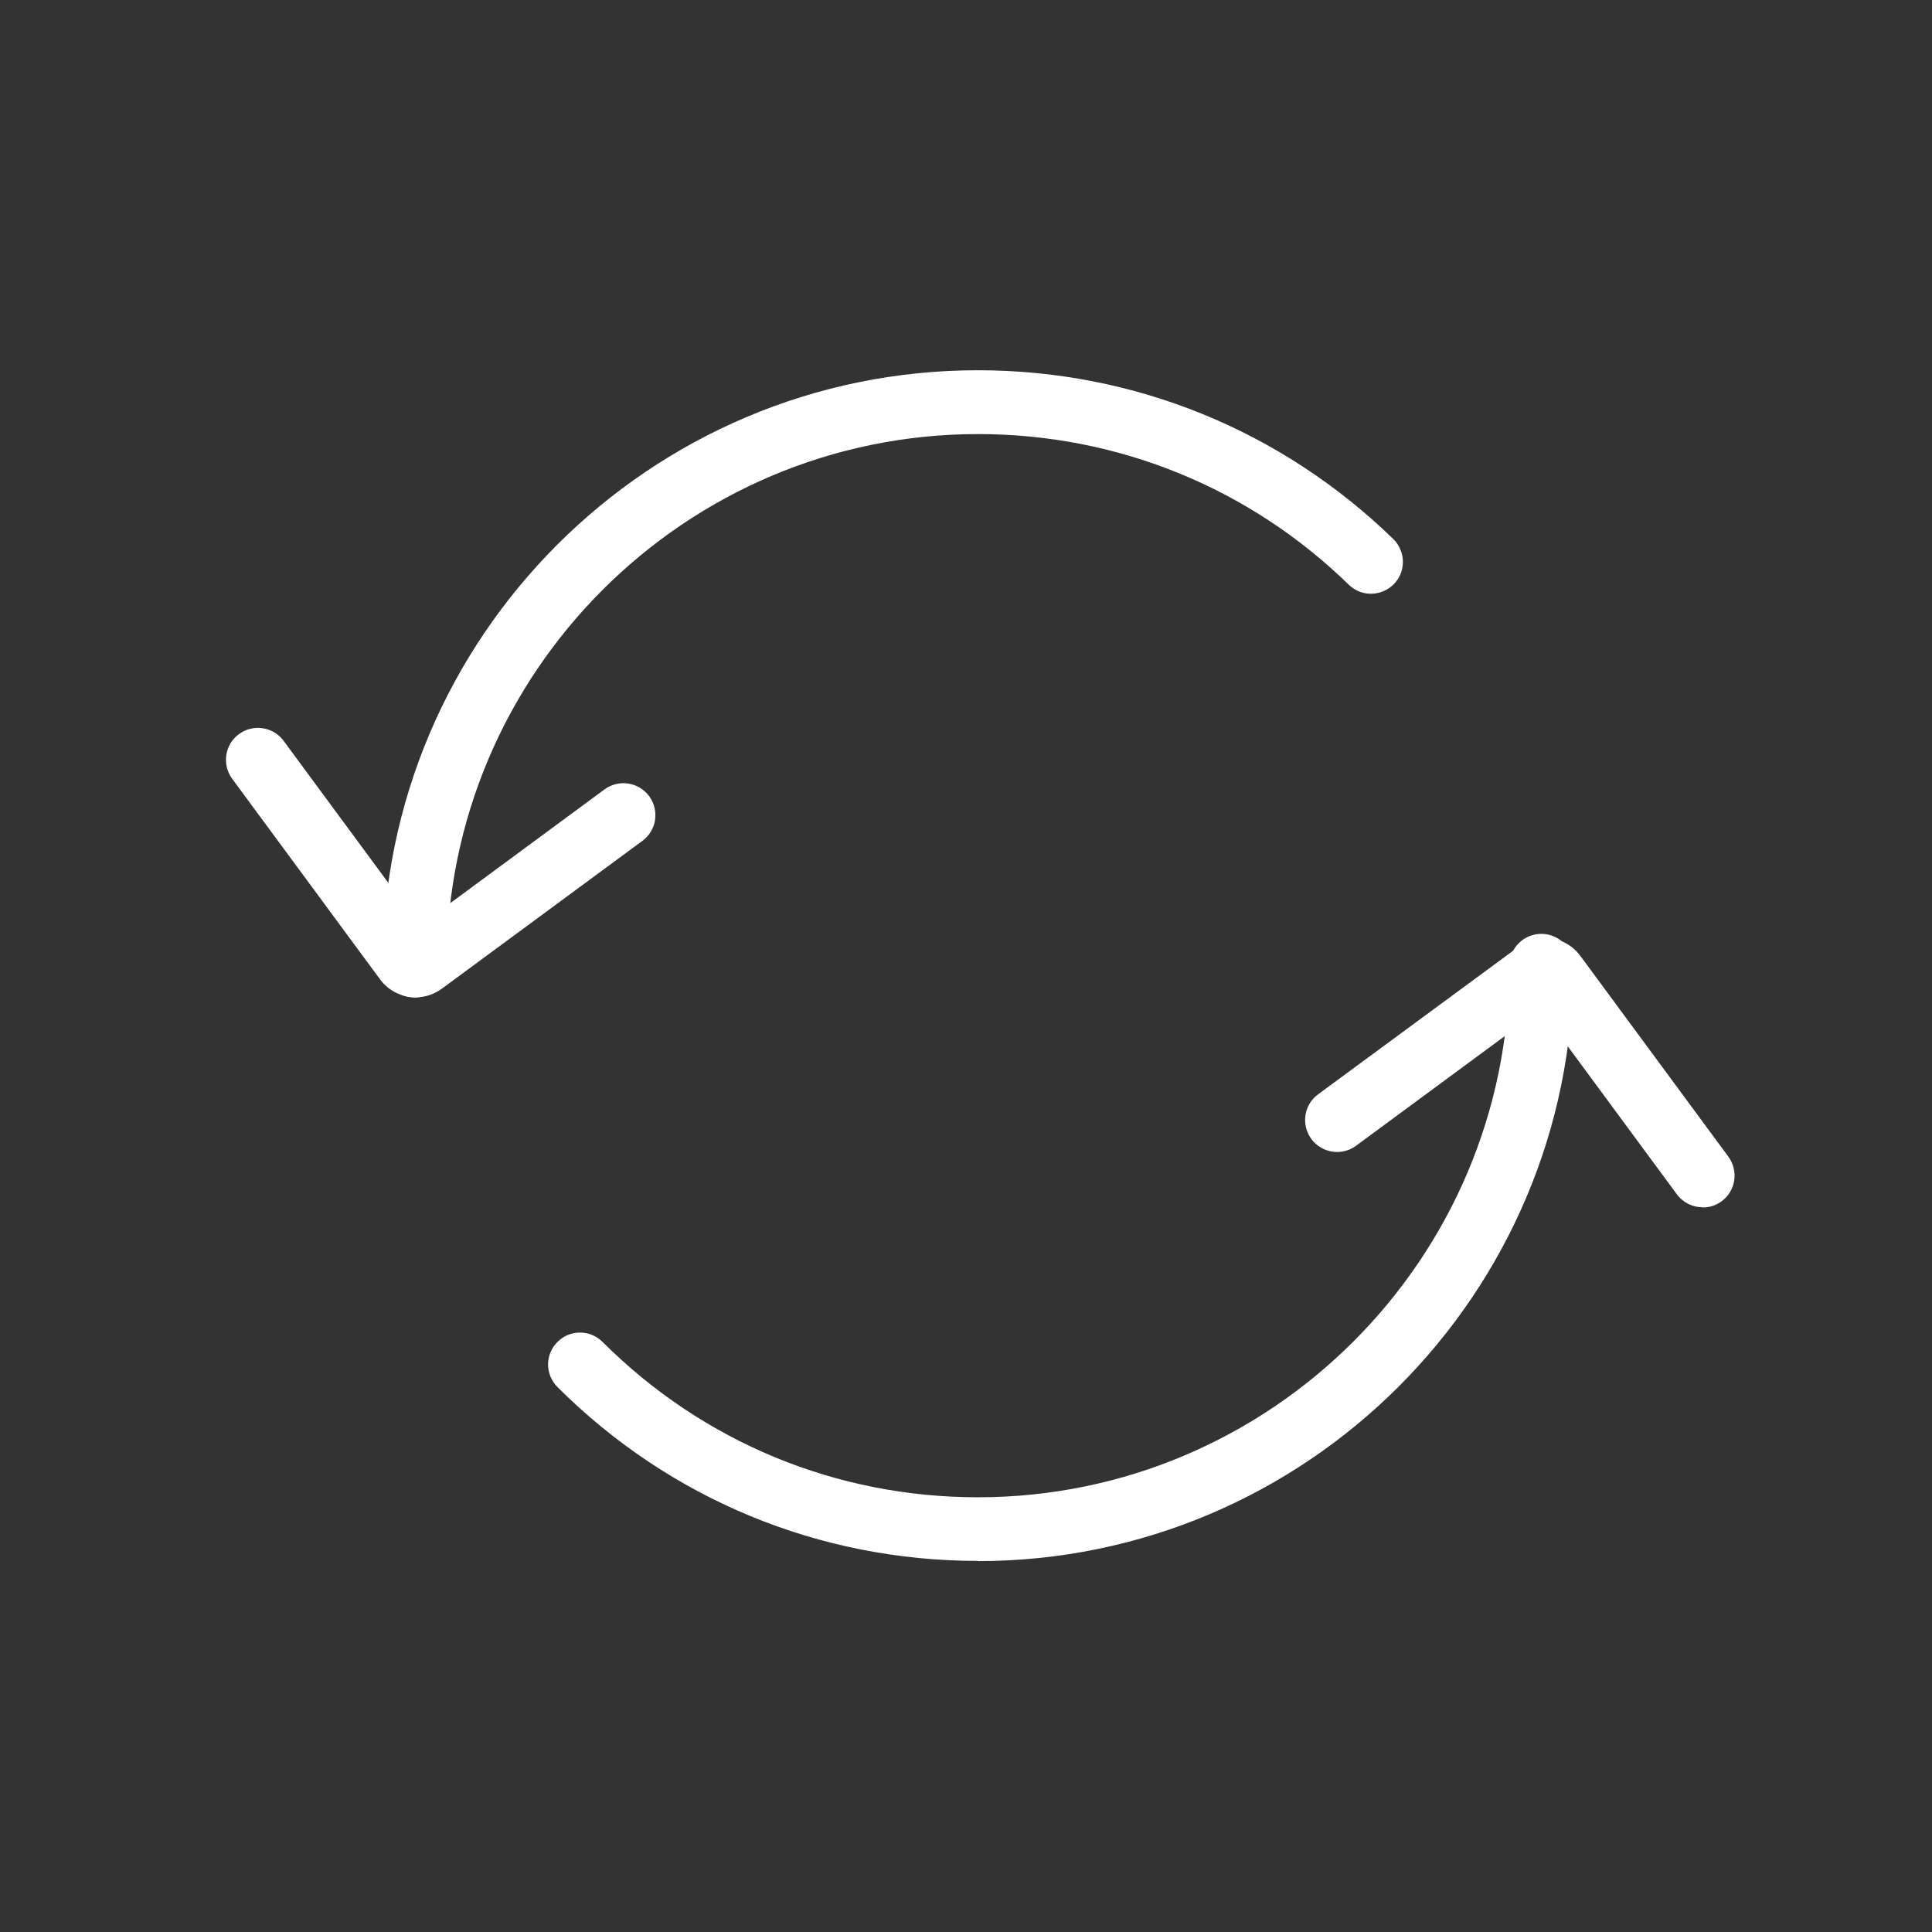
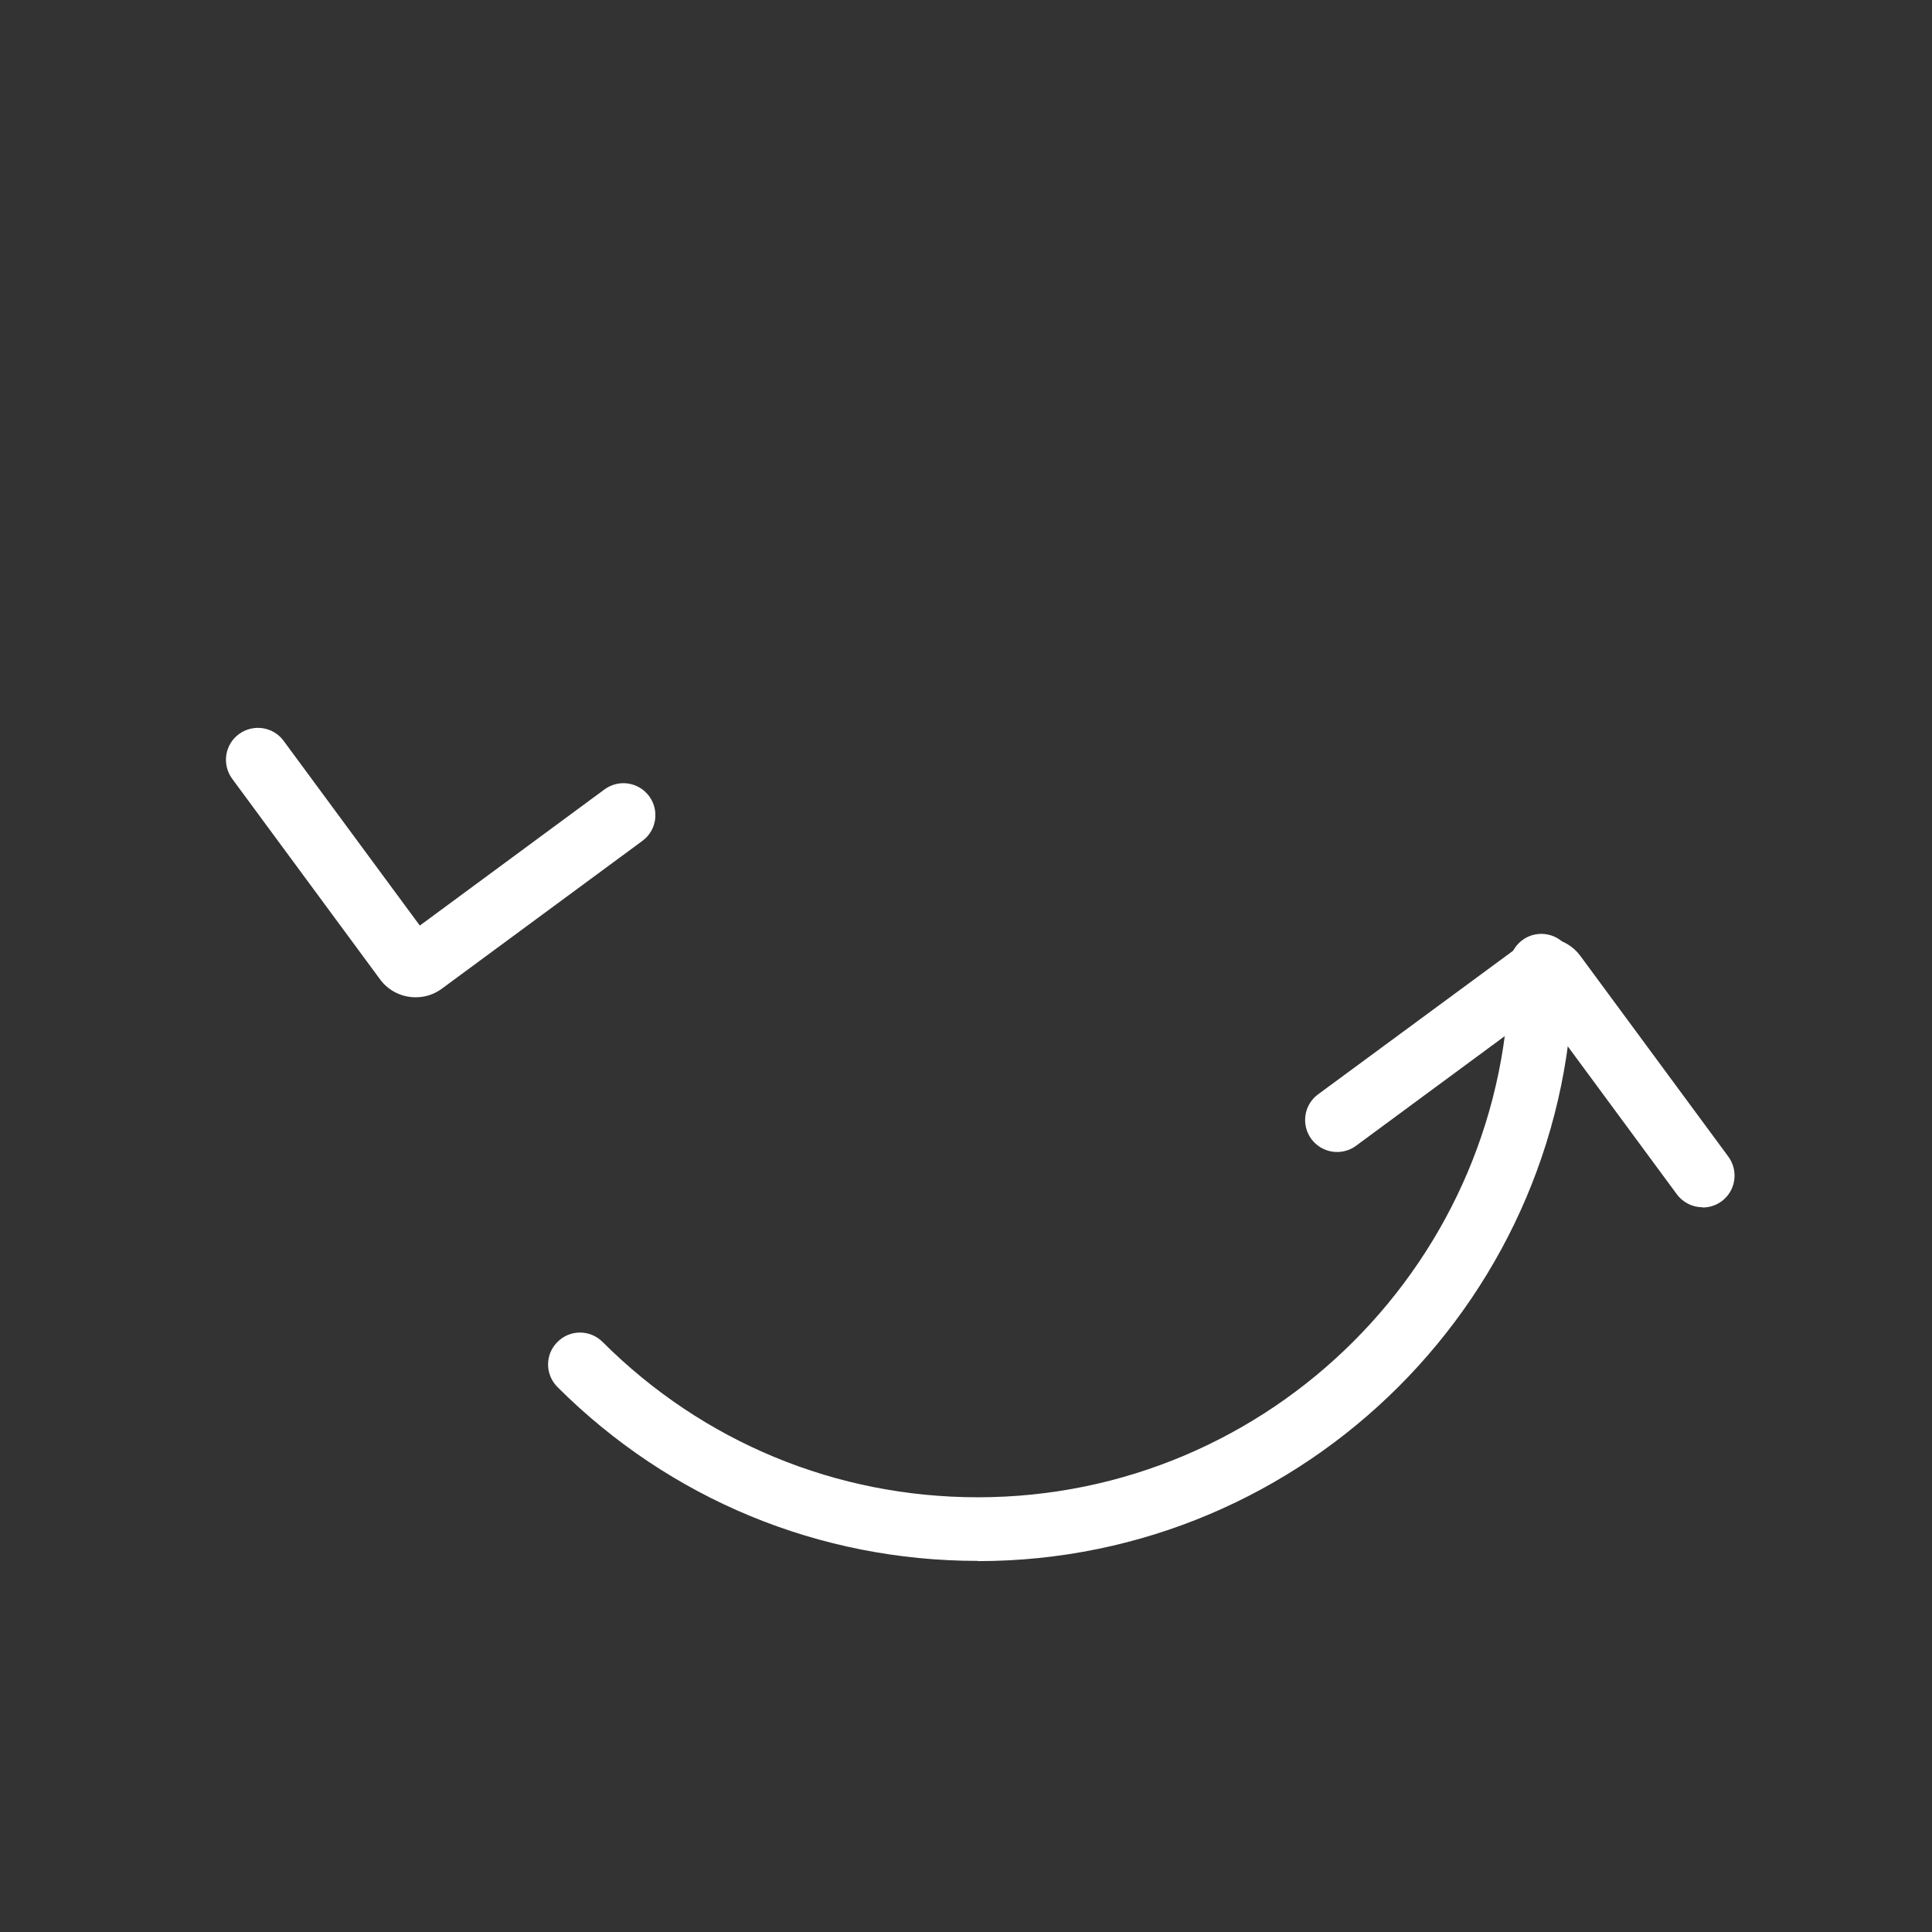
<svg xmlns="http://www.w3.org/2000/svg" width="1024" zoomAndPan="magnify" viewBox="0 0 768 768" height="1024" preserveAspectRatio="xMidYMid meet" version="1.0">
  <rect x="0" y="0" width="768" height="768" fill="#333333" stroke="none" />
  <defs>
    <clipPath id="9117c432f9">
-       <path d="M 152 147.164 L 558 147.164 L 558 397 L 152 397 Z M 152 147.164 " clip-rule="nonzero" />
-     </clipPath>
+       </clipPath>
  </defs>
  <g clip-path="url(#9117c432f9)">
    <path fill="#ffffff" d="M 164.773 396.516 C 157.754 396.516 152.086 390.852 152.086 383.832 C 152.086 253.324 258.23 147.18 388.738 147.18 C 450.734 147.18 509.348 171.031 553.836 214.25 C 558.824 219.156 558.992 227.191 554.09 232.18 C 549.184 237.172 541.148 237.34 536.156 232.434 C 496.488 193.781 444.137 172.551 388.82 172.551 C 272.355 172.551 177.543 267.363 177.543 383.832 C 177.543 390.852 171.875 396.516 164.855 396.516 Z M 164.773 396.516 " fill-opacity="1" fill-rule="nonzero" />
  </g>
  <path fill="#ffffff" d="M 388.738 620.48 C 325.641 620.48 266.266 595.953 221.609 551.379 C 216.617 546.391 216.617 538.355 221.609 533.449 C 226.516 528.461 234.551 528.461 239.539 533.449 C 279.461 573.285 332.406 595.191 388.738 595.191 C 505.203 595.191 600.016 500.379 600.016 383.914 C 600.016 376.895 605.68 371.227 612.703 371.227 C 619.723 371.227 625.387 376.895 625.387 383.914 C 625.387 514.418 519.242 620.566 388.738 620.566 Z M 388.738 620.48 " fill-opacity="1" fill-rule="nonzero" />
  <path fill="#ffffff" d="M 165.195 396.434 C 159.867 396.434 154.539 393.98 151.156 389.414 L 92.289 309.57 C 88.145 303.902 89.328 295.953 94.996 291.809 C 100.66 287.664 108.613 288.848 112.758 294.516 L 166.887 367.93 L 240.301 313.801 C 245.969 309.656 253.832 310.84 258.062 316.504 C 262.207 322.172 261.023 330.121 255.355 334.266 L 175.598 393.051 C 172.469 395.332 168.918 396.434 165.281 396.434 Z M 165.195 396.434 " fill-opacity="1" fill-rule="nonzero" />
  <path fill="#ffffff" d="M 676.812 479.91 C 672.922 479.91 669.117 478.137 666.578 474.754 L 612.449 401.34 L 539.035 455.469 C 533.367 459.613 525.5 458.43 521.273 452.762 C 517.129 447.094 518.312 439.145 523.977 435 L 603.82 376.219 C 611.516 370.551 622.43 372.16 628.18 379.941 L 687.047 459.781 C 691.191 465.449 690.008 473.398 684.34 477.543 C 682.055 479.234 679.434 479.996 676.812 479.996 Z M 676.812 479.91 " fill-opacity="1" fill-rule="nonzero" />
</svg>